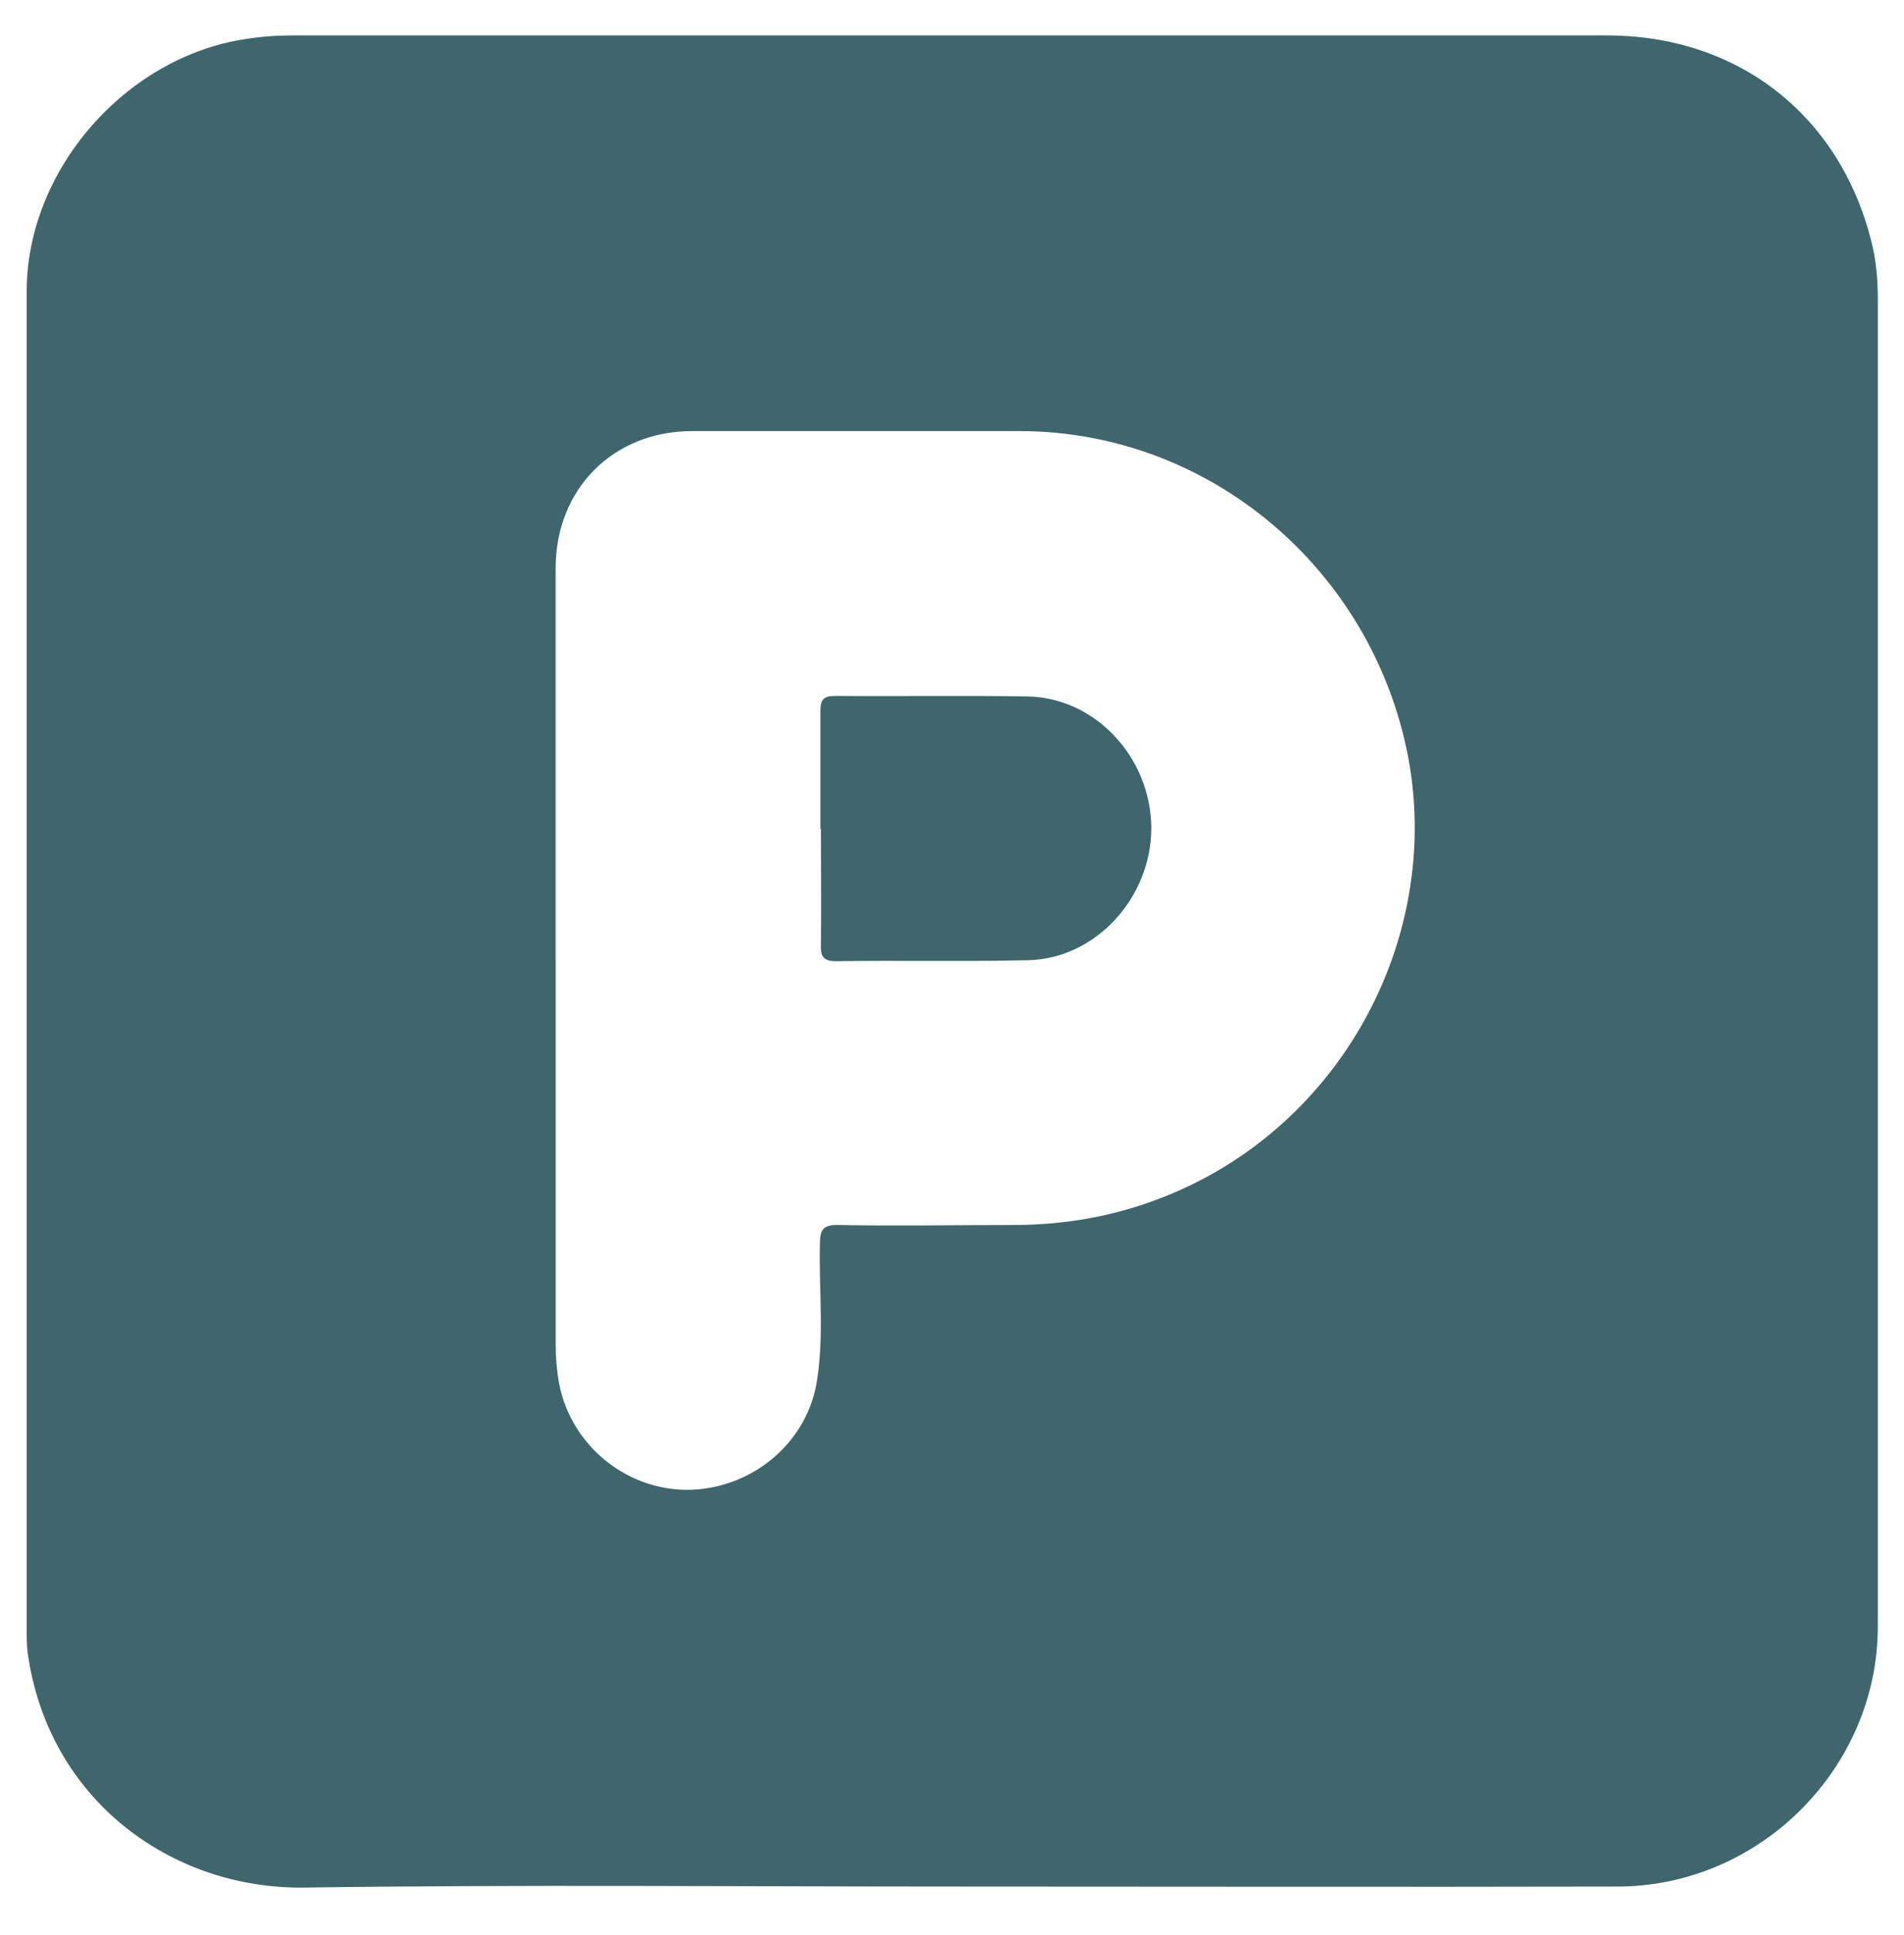
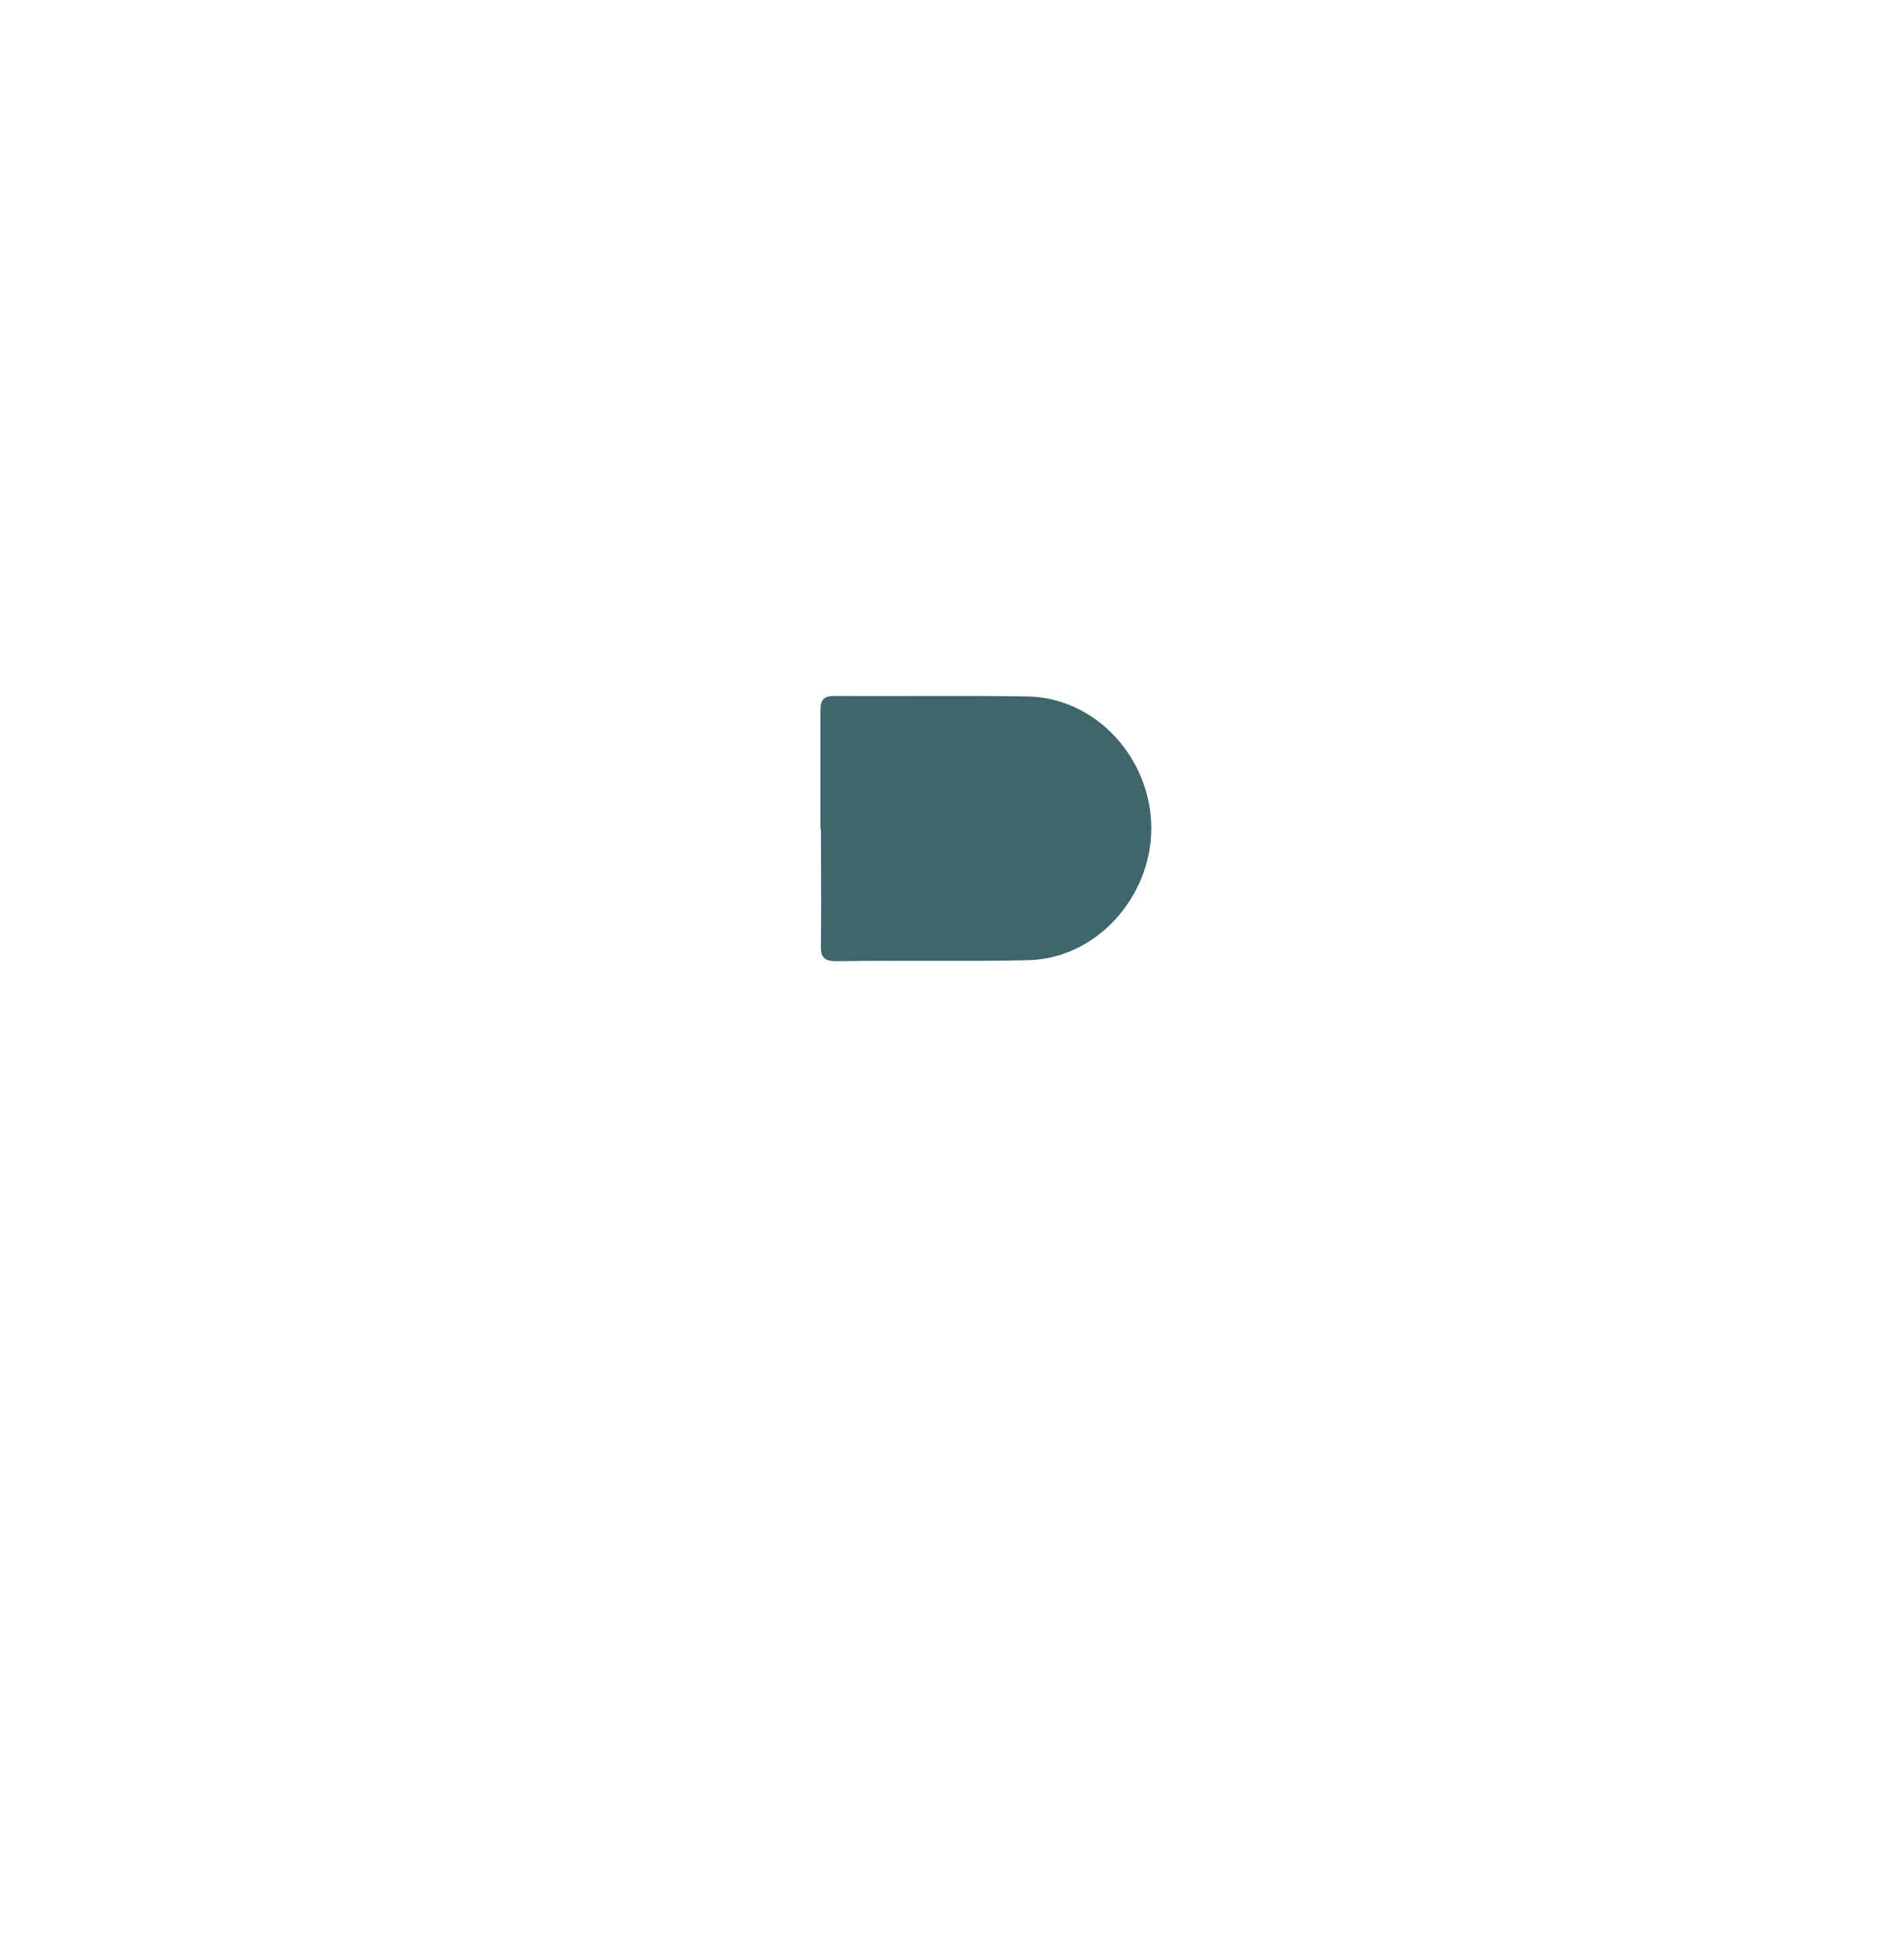
<svg xmlns="http://www.w3.org/2000/svg" id="Calque_1" viewBox="0 0 37.11 37.7">
  <defs>
    <style>.cls-1{fill:#3f666d;}</style>
  </defs>
-   <path class="cls-1" d="m18.52,36.76c-4.2,0-8.4-.04-12.6.02-2.58.03-4.98-1.71-5.38-4.57-.02-.15-.02-.29-.02-.44,0-8.7,0-17.4,0-26.09,0-2.37,1.93-4.57,4.27-4.92.31-.05.61-.07.92-.07,8.54,0,17.07,0,25.61,0,2.54,0,4.53,1.54,5.15,4,.1.38.13.76.13,1.15,0,8.62,0,17.24,0,25.85,0,2.76-2.3,5.07-5.08,5.07-4.34.01-8.67,0-13.01,0Zm-7.69-18.04c0,2.48,0,4.96,0,7.45,0,.27.02.53.07.8.23,1.17,1.27,2.05,2.48,2.06,1.23,0,2.31-.87,2.53-2.05.16-.9.05-1.82.07-2.73,0-.29.06-.39.37-.38,1.13.02,2.25,0,3.38,0,.61,0,1.2-.06,1.79-.19,4.22-.95,6.67-5.08,5.92-8.96-.71-3.63-3.86-6.31-7.55-6.32-2.13,0-4.27,0-6.4,0-1.54,0-2.66,1.13-2.66,2.67,0,2.55,0,5.1,0,7.65Z" />
  <path class="cls-1" d="m15.99,16.15c0-.76,0-1.53,0-2.29,0-.23.06-.3.29-.3,1.25.01,2.49-.01,3.74.01,1.33.02,2.41,1.19,2.42,2.56,0,1.36-1.08,2.55-2.4,2.58-1.25.03-2.49,0-3.74.02-.26,0-.31-.1-.3-.33.01-.75,0-1.5,0-2.25Z" />
</svg>